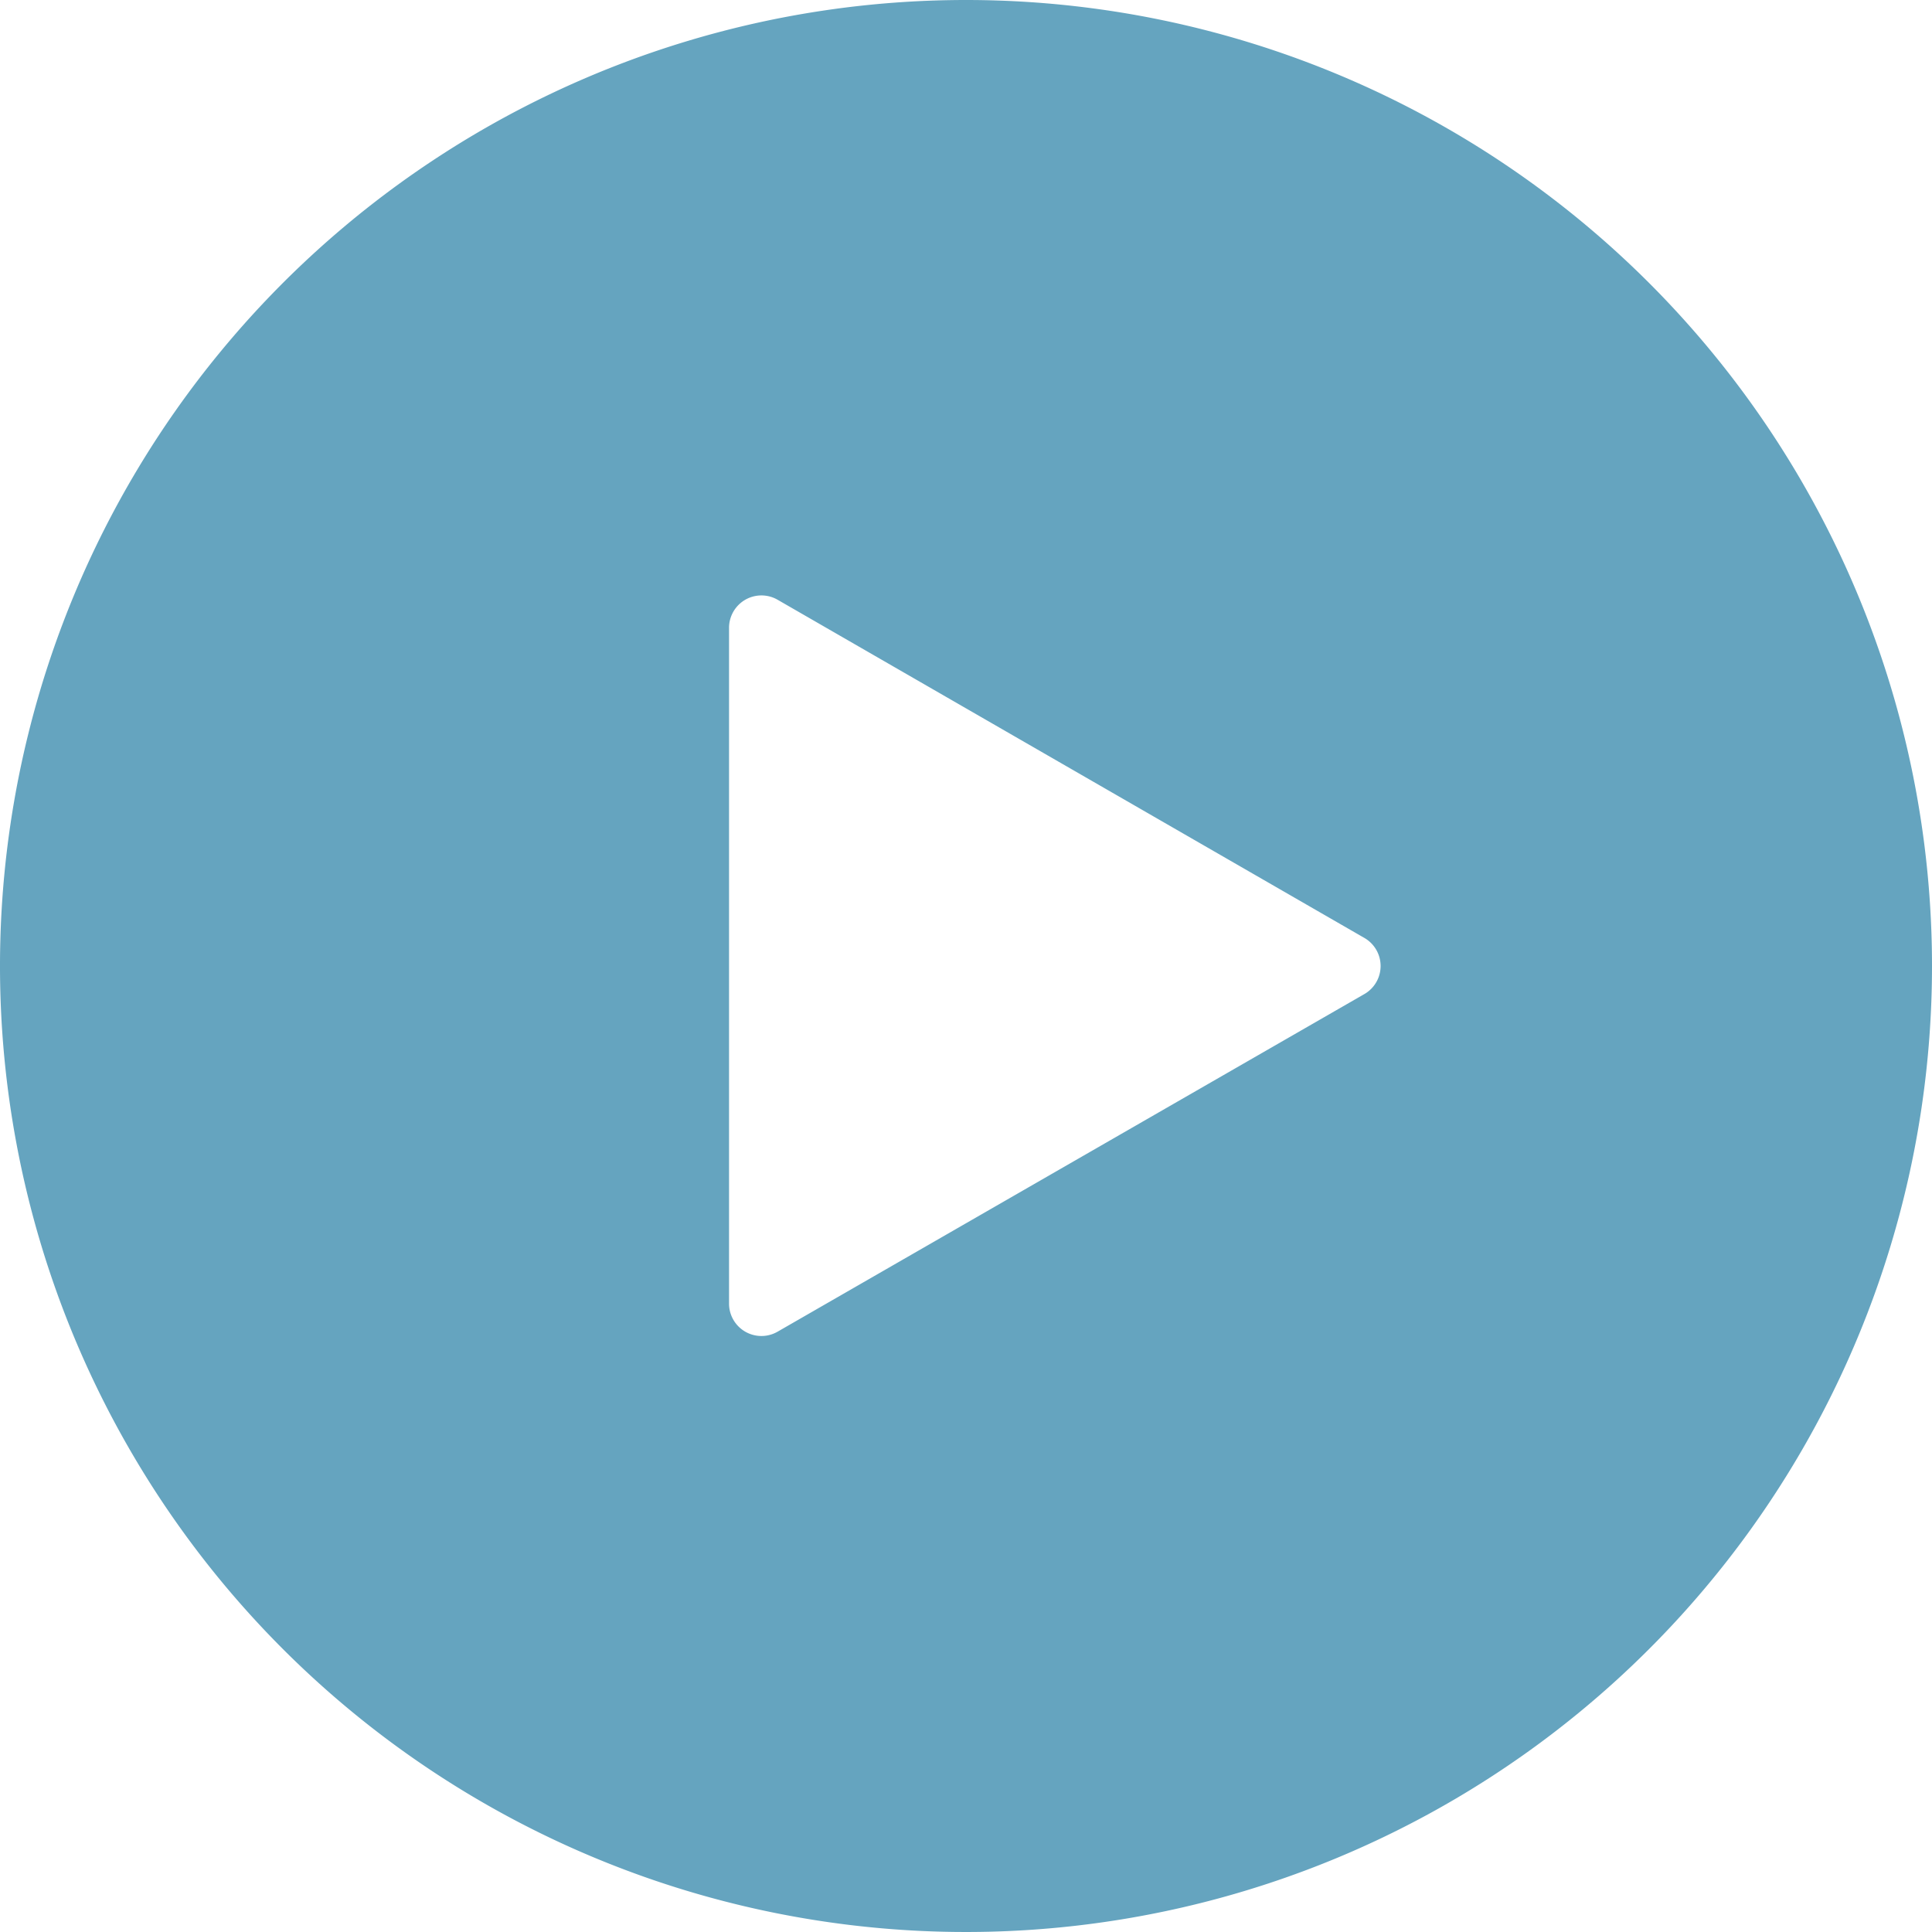
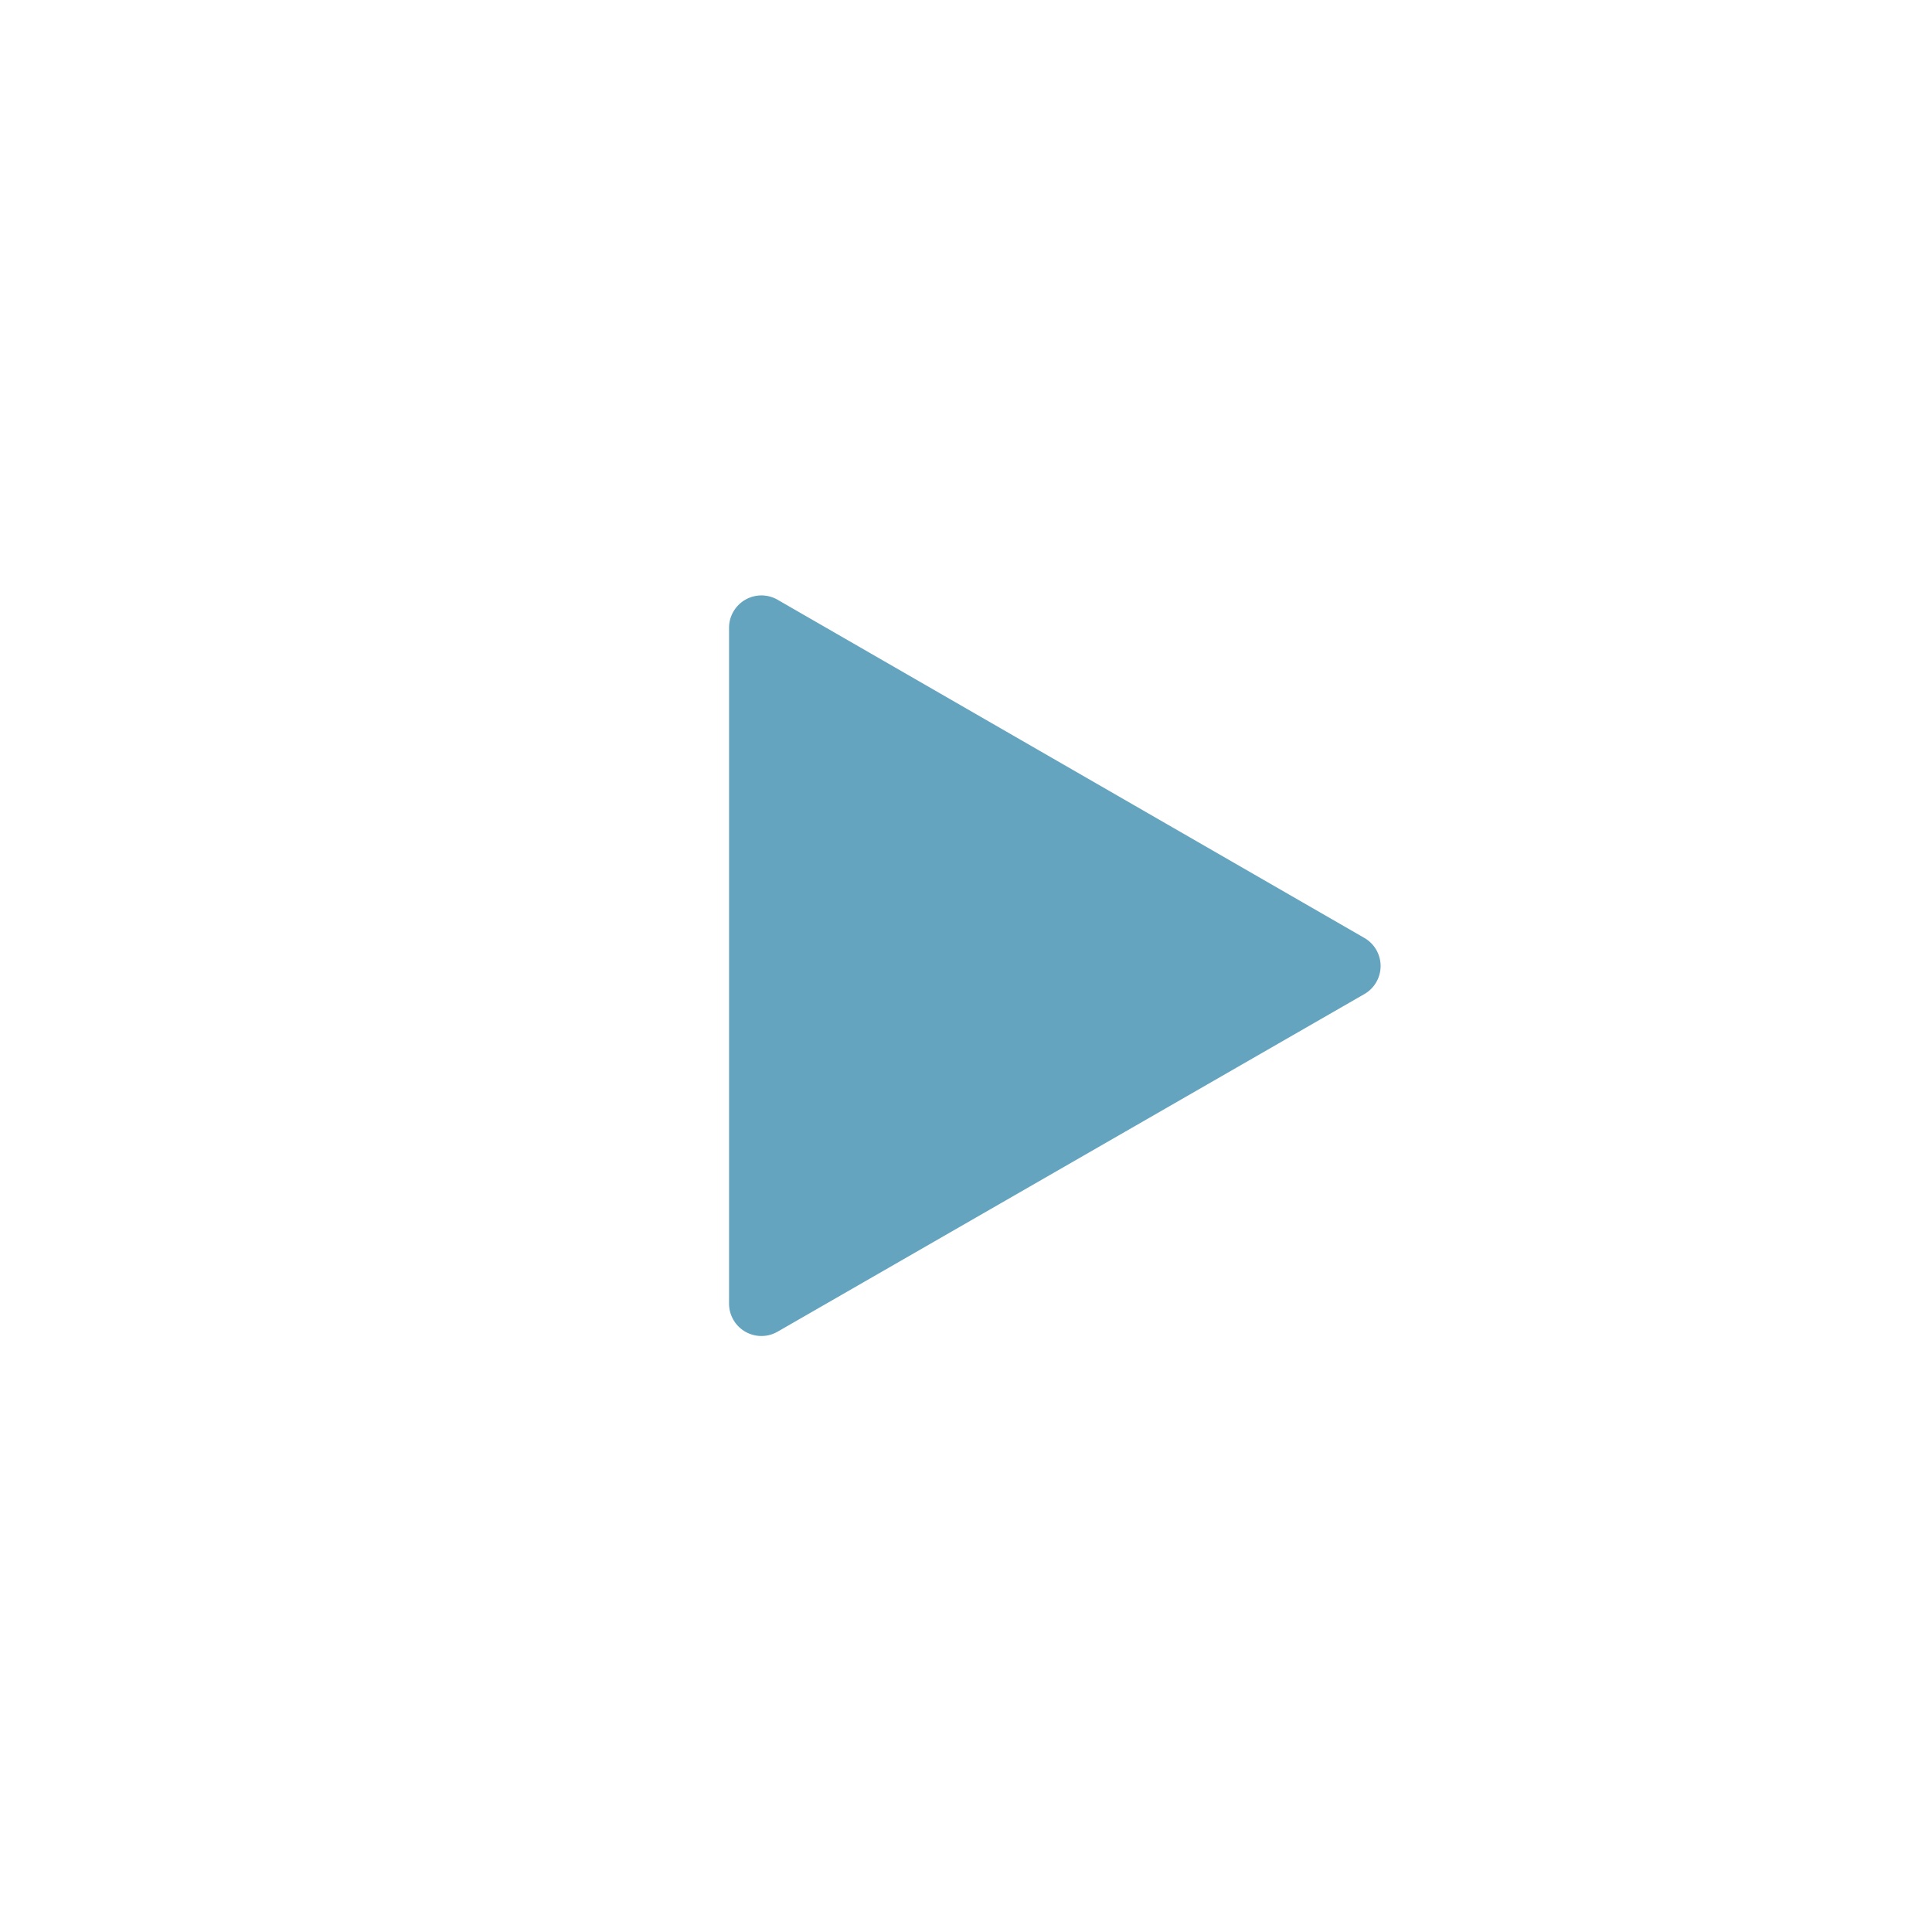
<svg xmlns="http://www.w3.org/2000/svg" viewBox="0 0 68 68">
  <defs>
    <style>.cls-1{fill:#65a4bf;}</style>
  </defs>
  <title>Asset 9</title>
  <g id="Layer_2" data-name="Layer 2">
    <g id="Layer_1-2" data-name="Layer 1">
-       <path class="cls-1" d="M34,0A34,34,0,1,0,68,34,34,34,0,0,0,34,0ZM48,35,27.37,46.87a1.14,1.14,0,0,1-1.71-1V22.11a1.14,1.14,0,0,1,1.71-1L48,33A1.14,1.14,0,0,1,48,35Z" />
+       <path class="cls-1" d="M34,0ZM48,35,27.37,46.87a1.14,1.14,0,0,1-1.71-1V22.11a1.14,1.14,0,0,1,1.71-1L48,33A1.14,1.14,0,0,1,48,35Z" />
    </g>
  </g>
</svg>